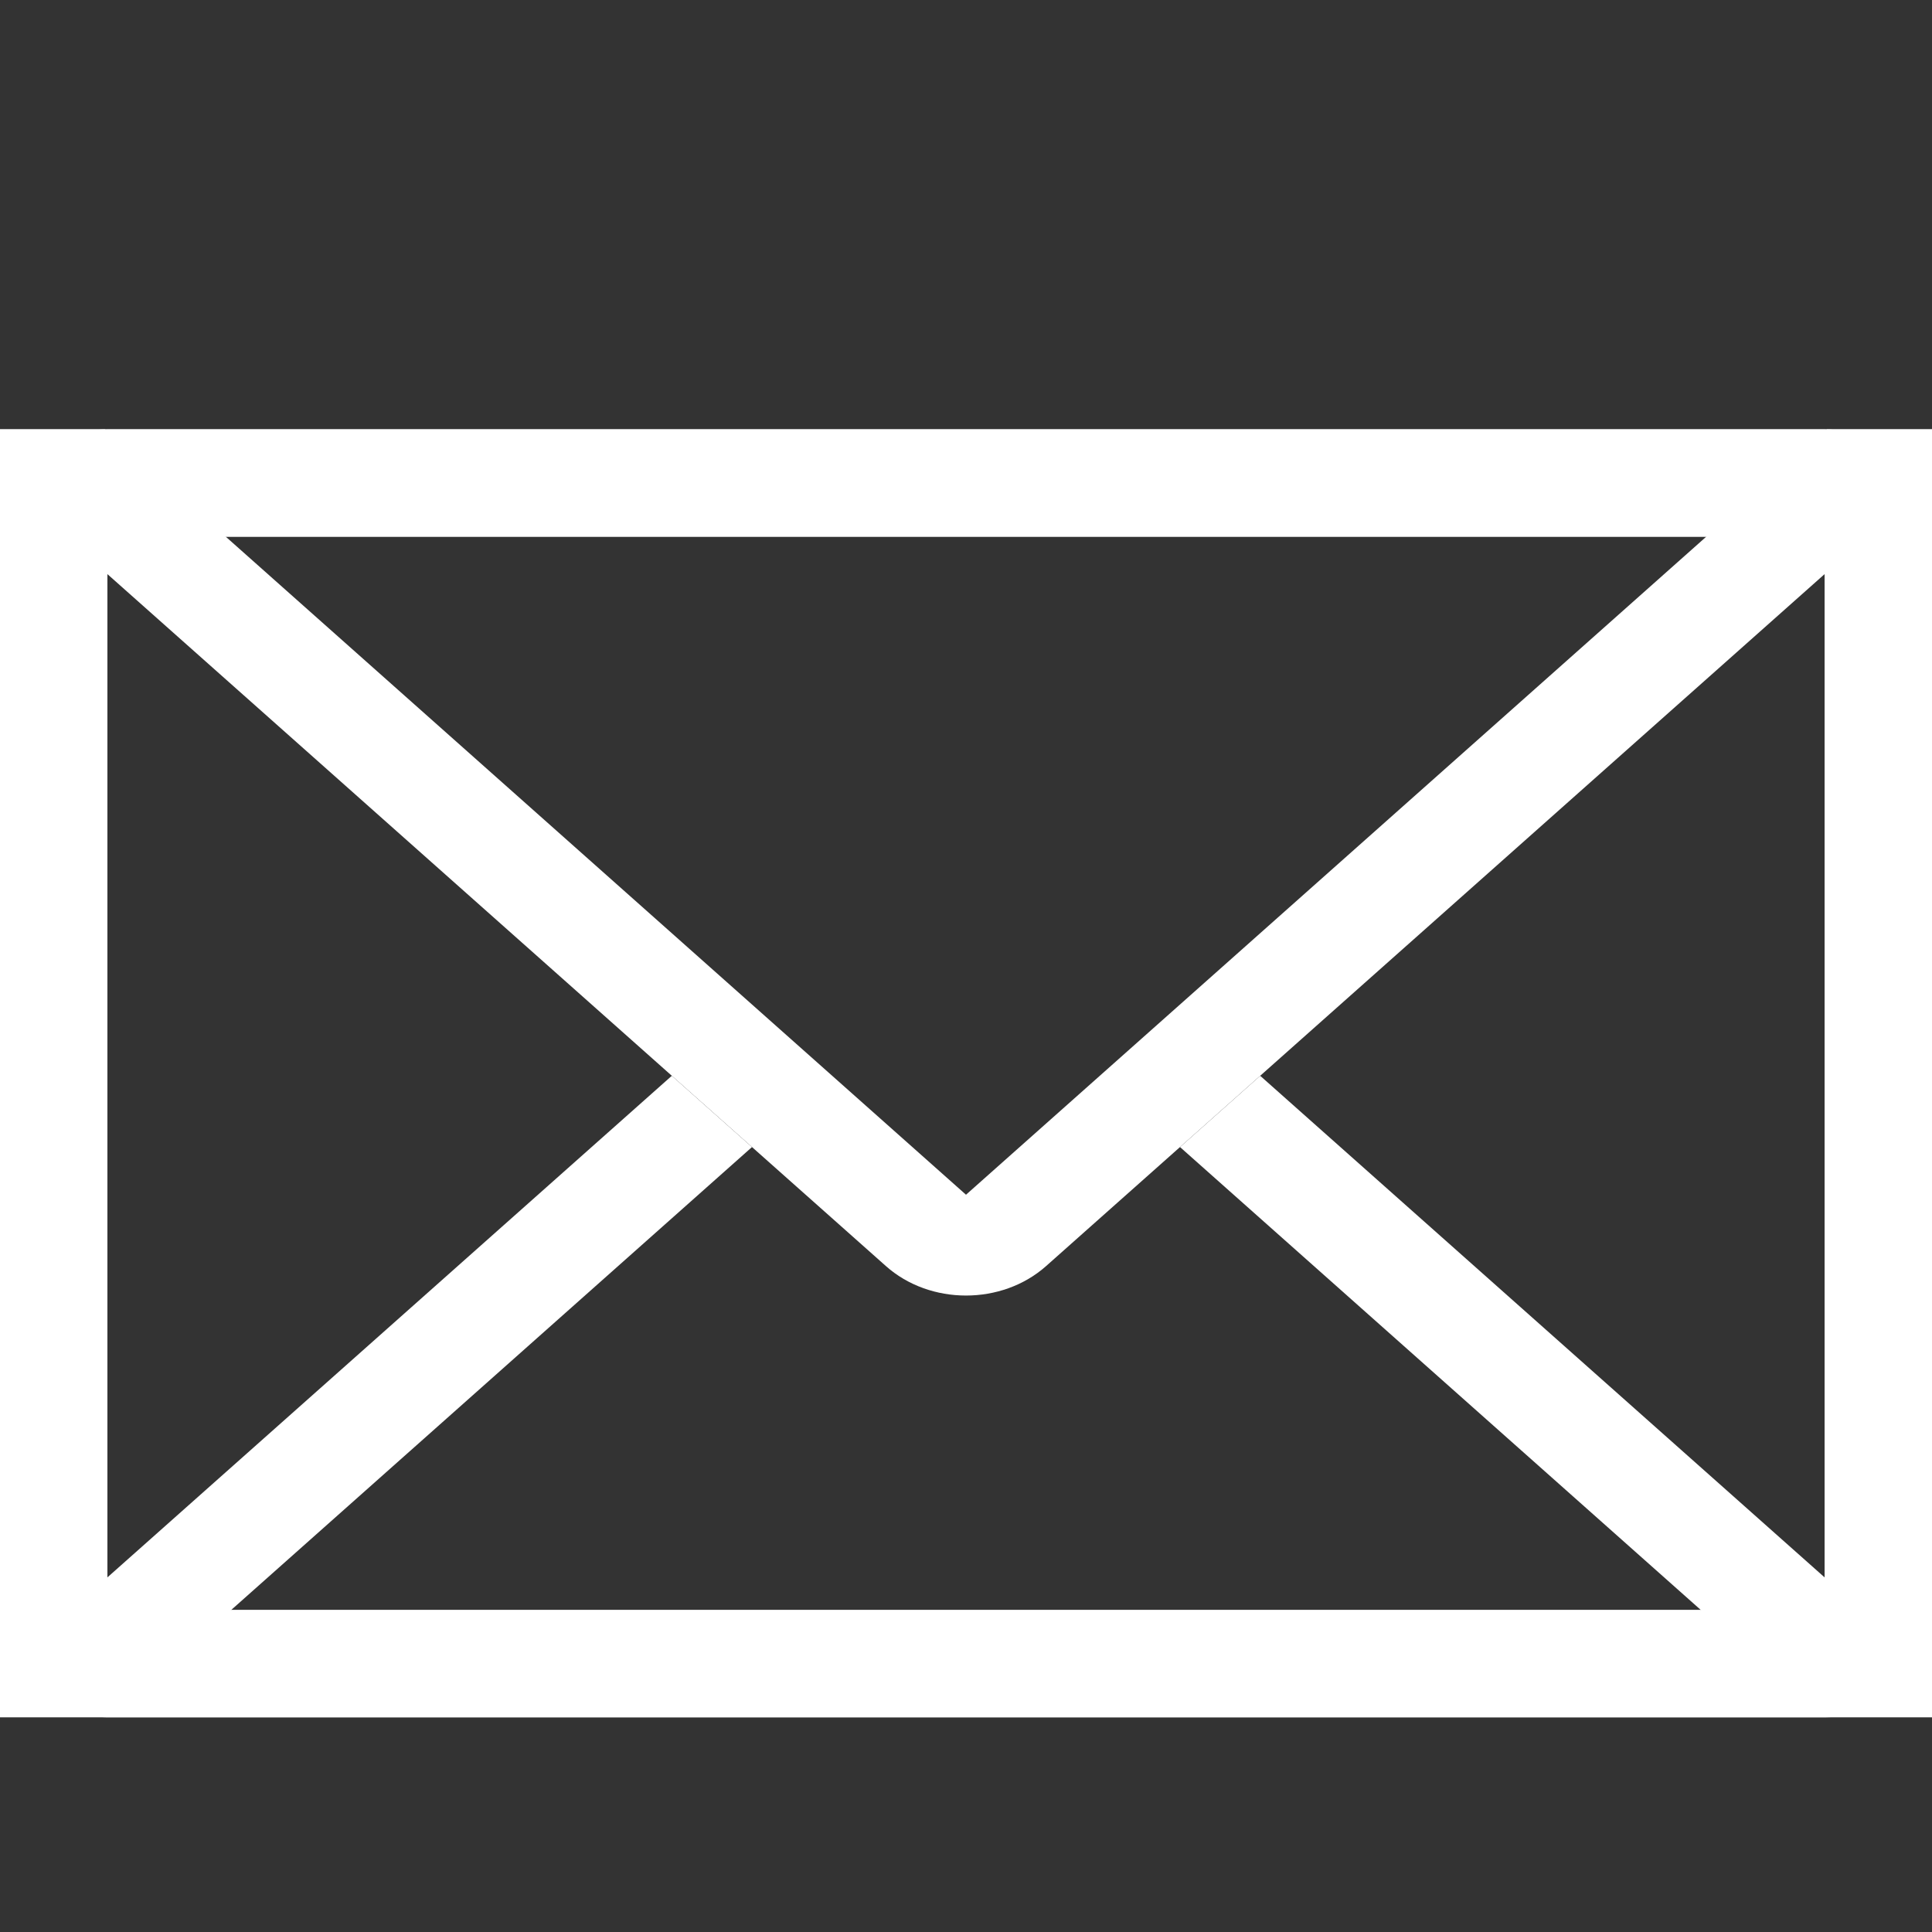
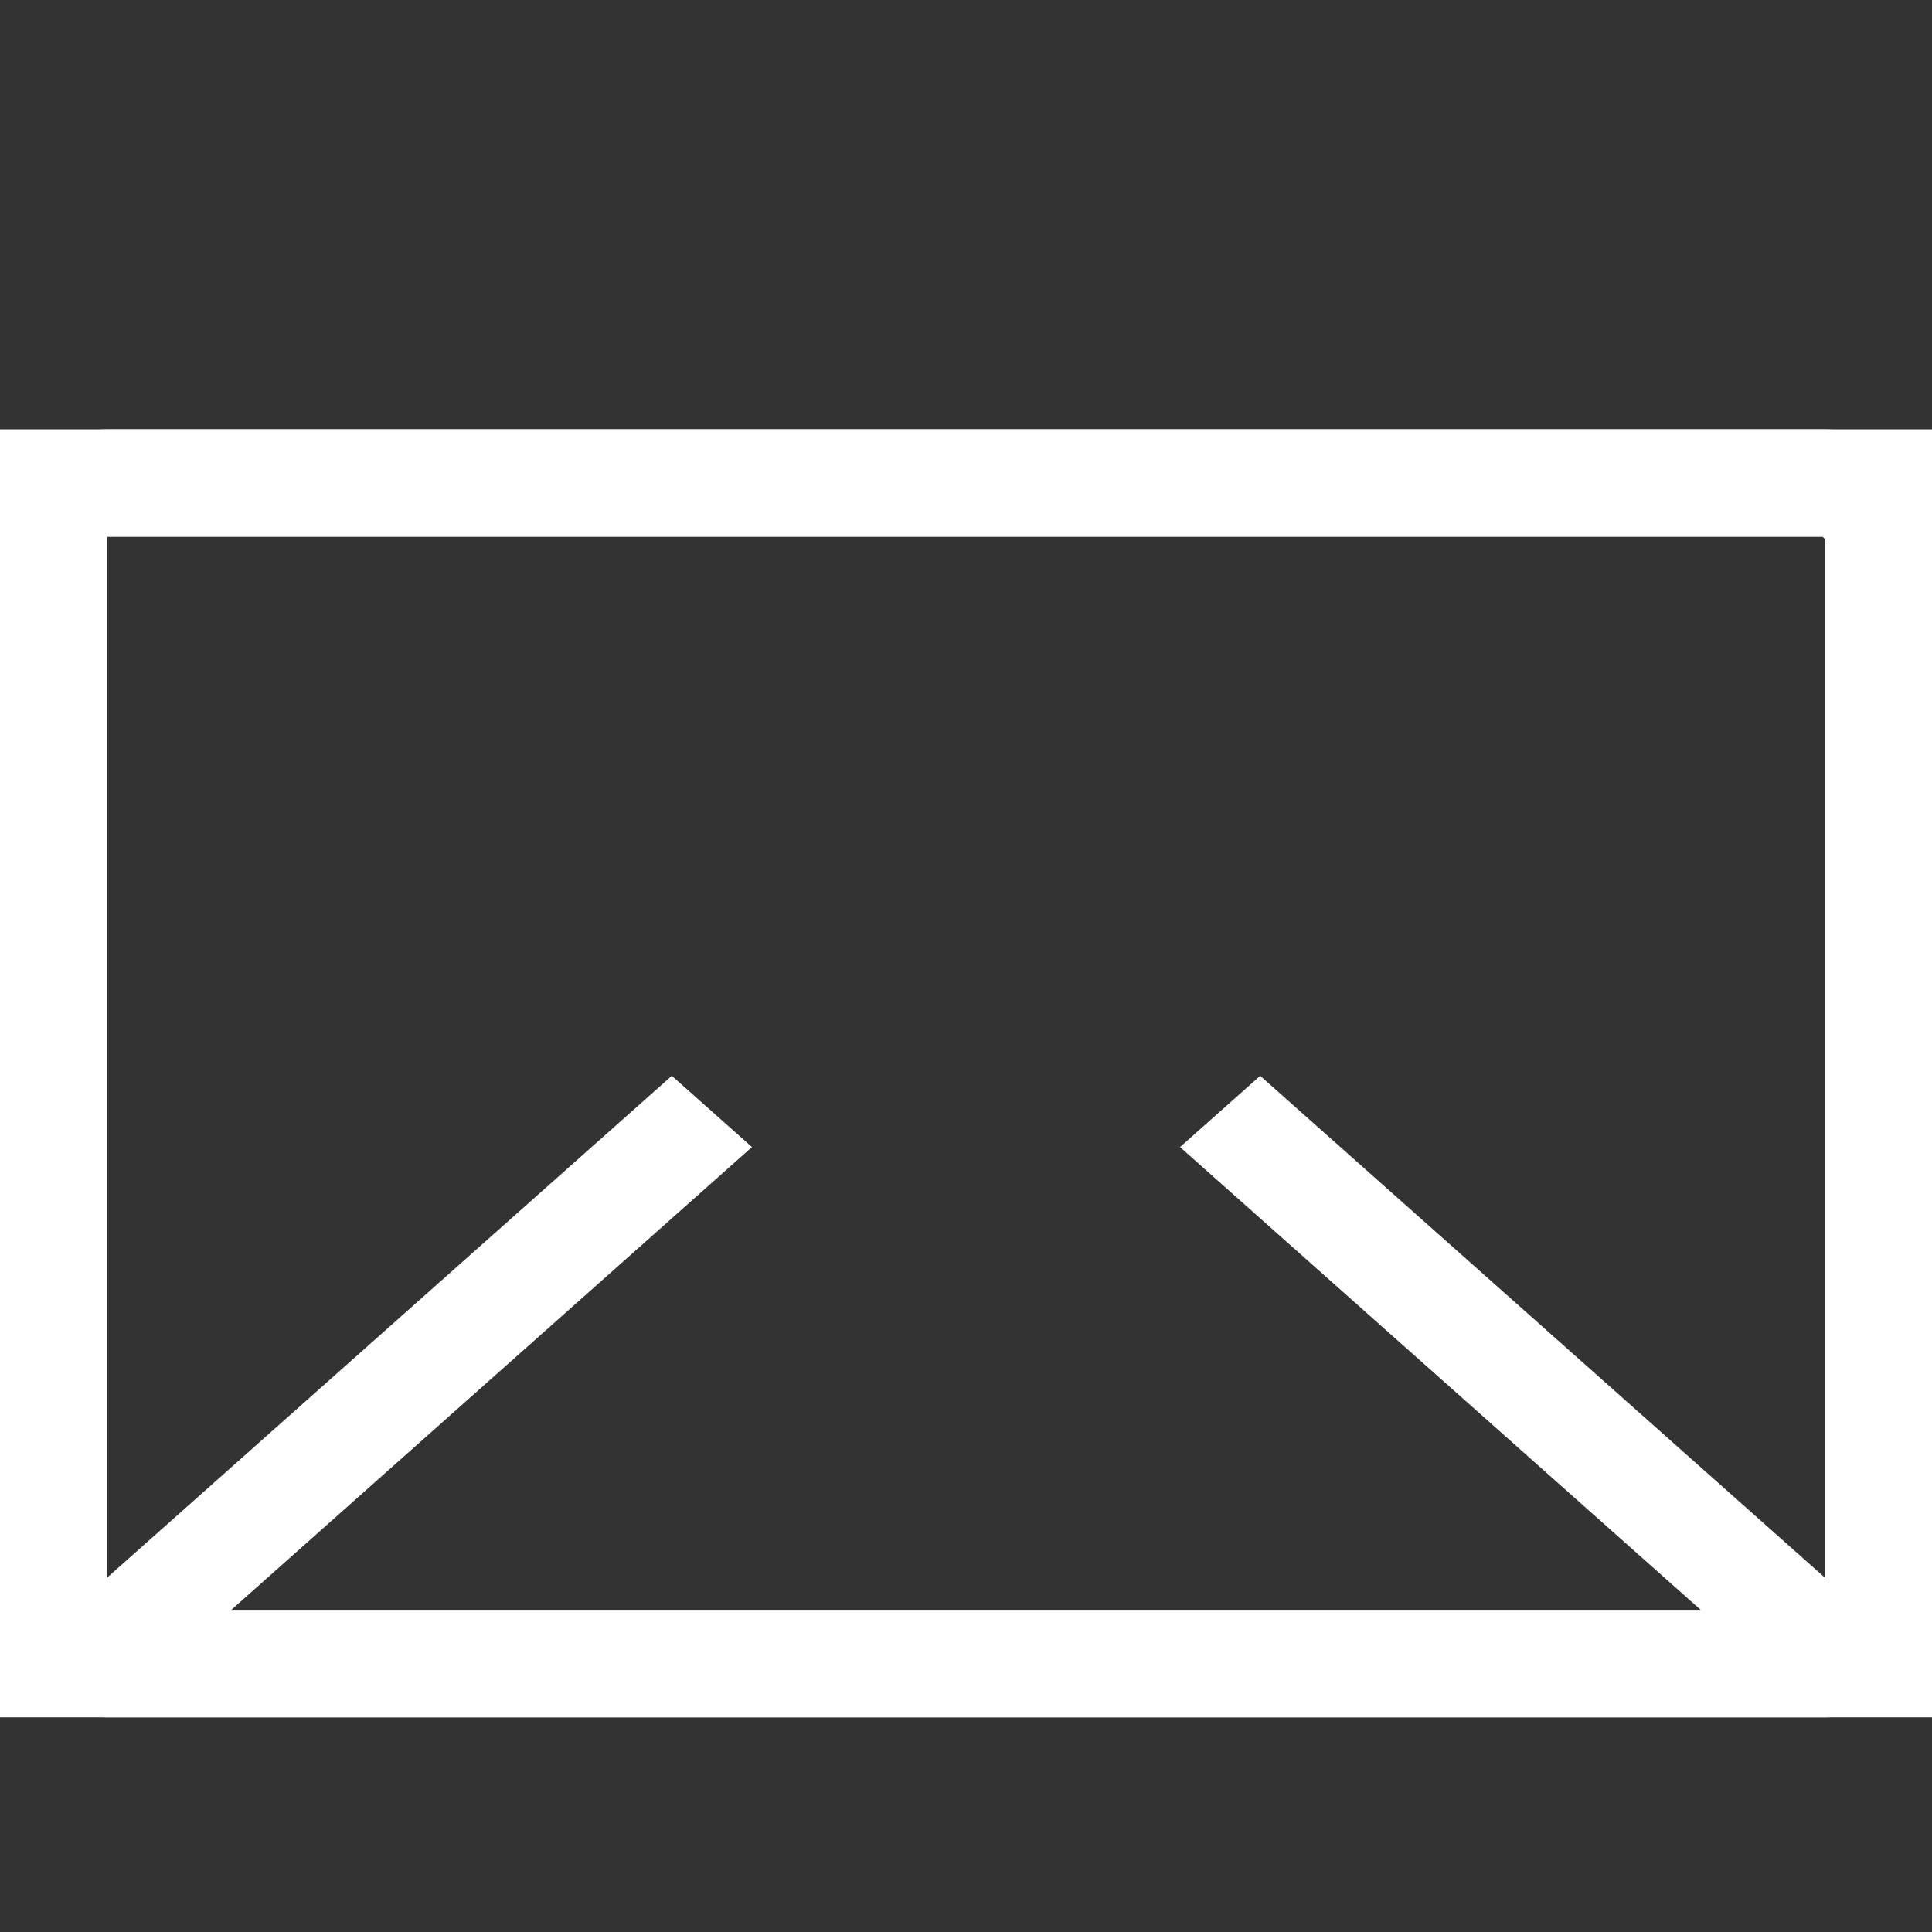
<svg xmlns="http://www.w3.org/2000/svg" width="18" height="18" viewBox="0 0 18 18" fill="none">
  <rect x="0" y="0" width="18" height="18" fill="#333333" stroke="none" />
  <g clip-path="url(#clip0_427_772)">
    <rect x="0.5" y="4.5" width="17" height="11" stroke="white" />
    <rect x="0.5" y="4.5" width="17" height="11" rx="0.5" stroke="white" />
    <path fill-rule="evenodd" clip-rule="evenodd" d="M7.006 10.687L6.259 10.023L0.419 15.213H1.914L7.006 10.687ZM10.994 10.687L16.086 15.213H17.581L11.741 10.023L10.994 10.687Z" fill="white" />
-     <path fill-rule="evenodd" clip-rule="evenodd" d="M8.253 11.795L-0.517 4H0.978L9 11.131L17.022 4H18.517L9.747 11.795C9.335 12.162 8.665 12.162 8.253 11.795Z" fill="white" />
  </g>
  <defs>
    <clipPath id="clip0_427_772">
      <rect width="18" height="16" fill="white" transform="translate(0 2)" />
    </clipPath>
  </defs>
</svg>